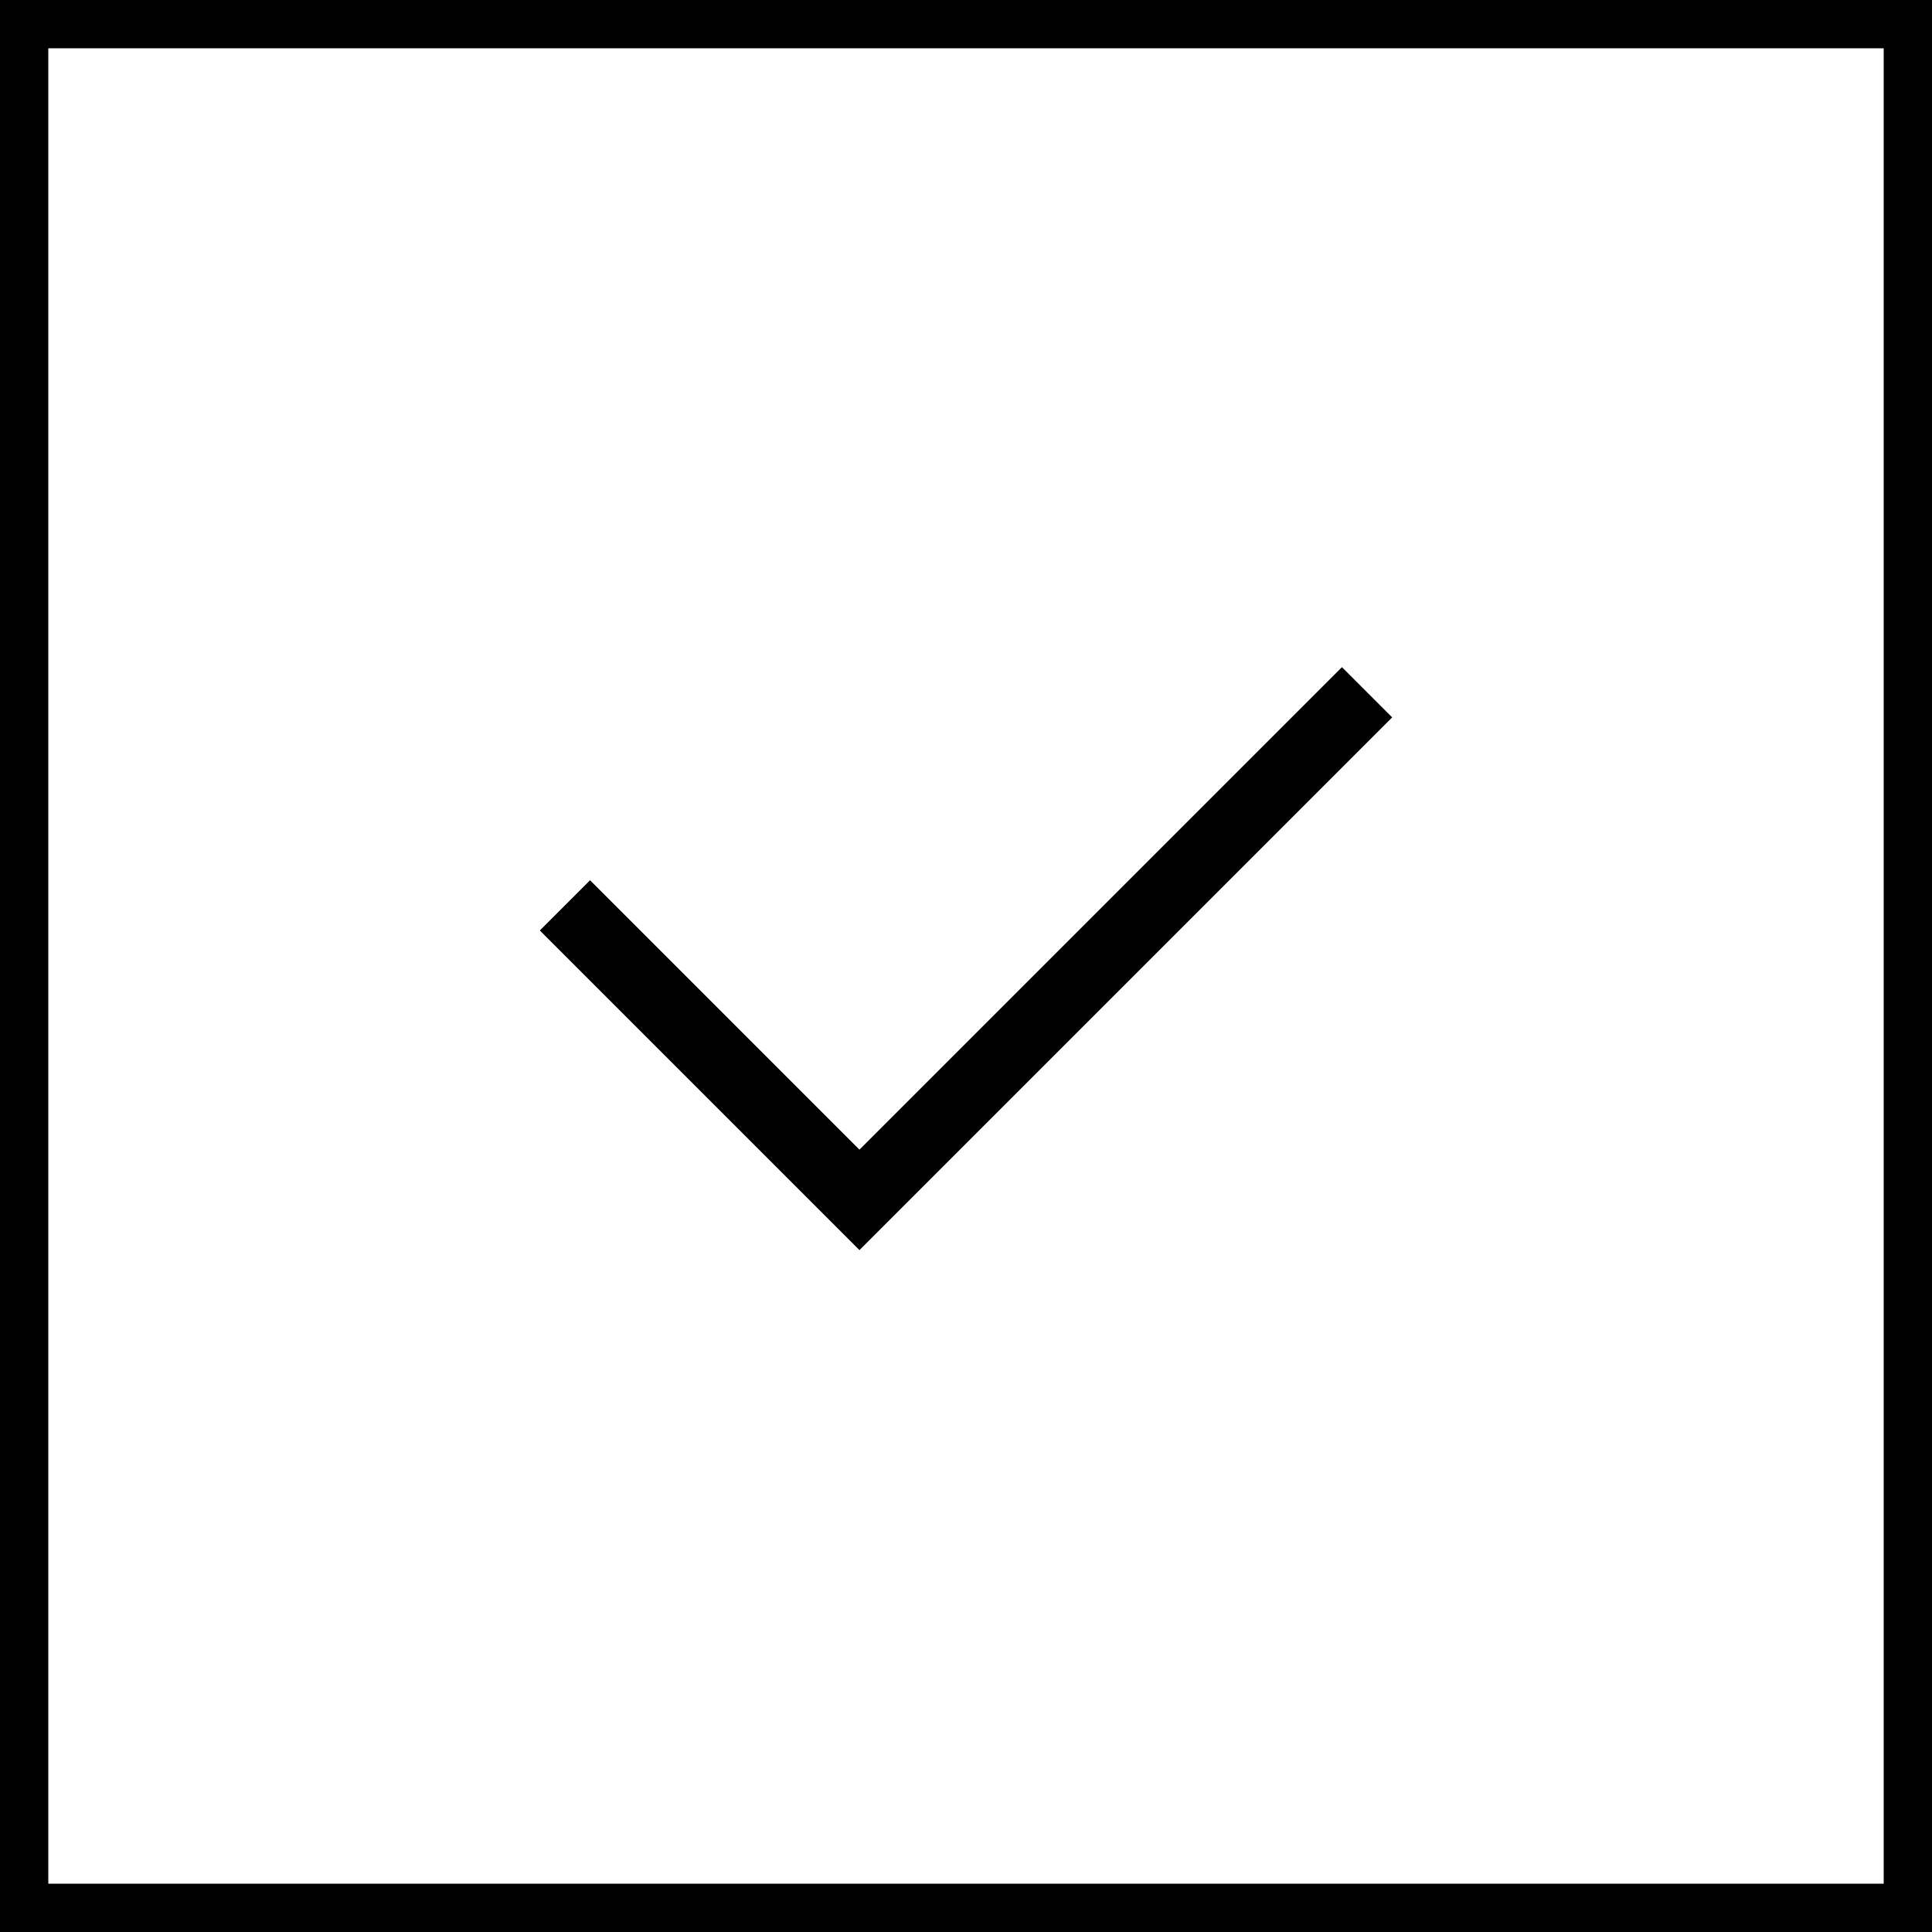
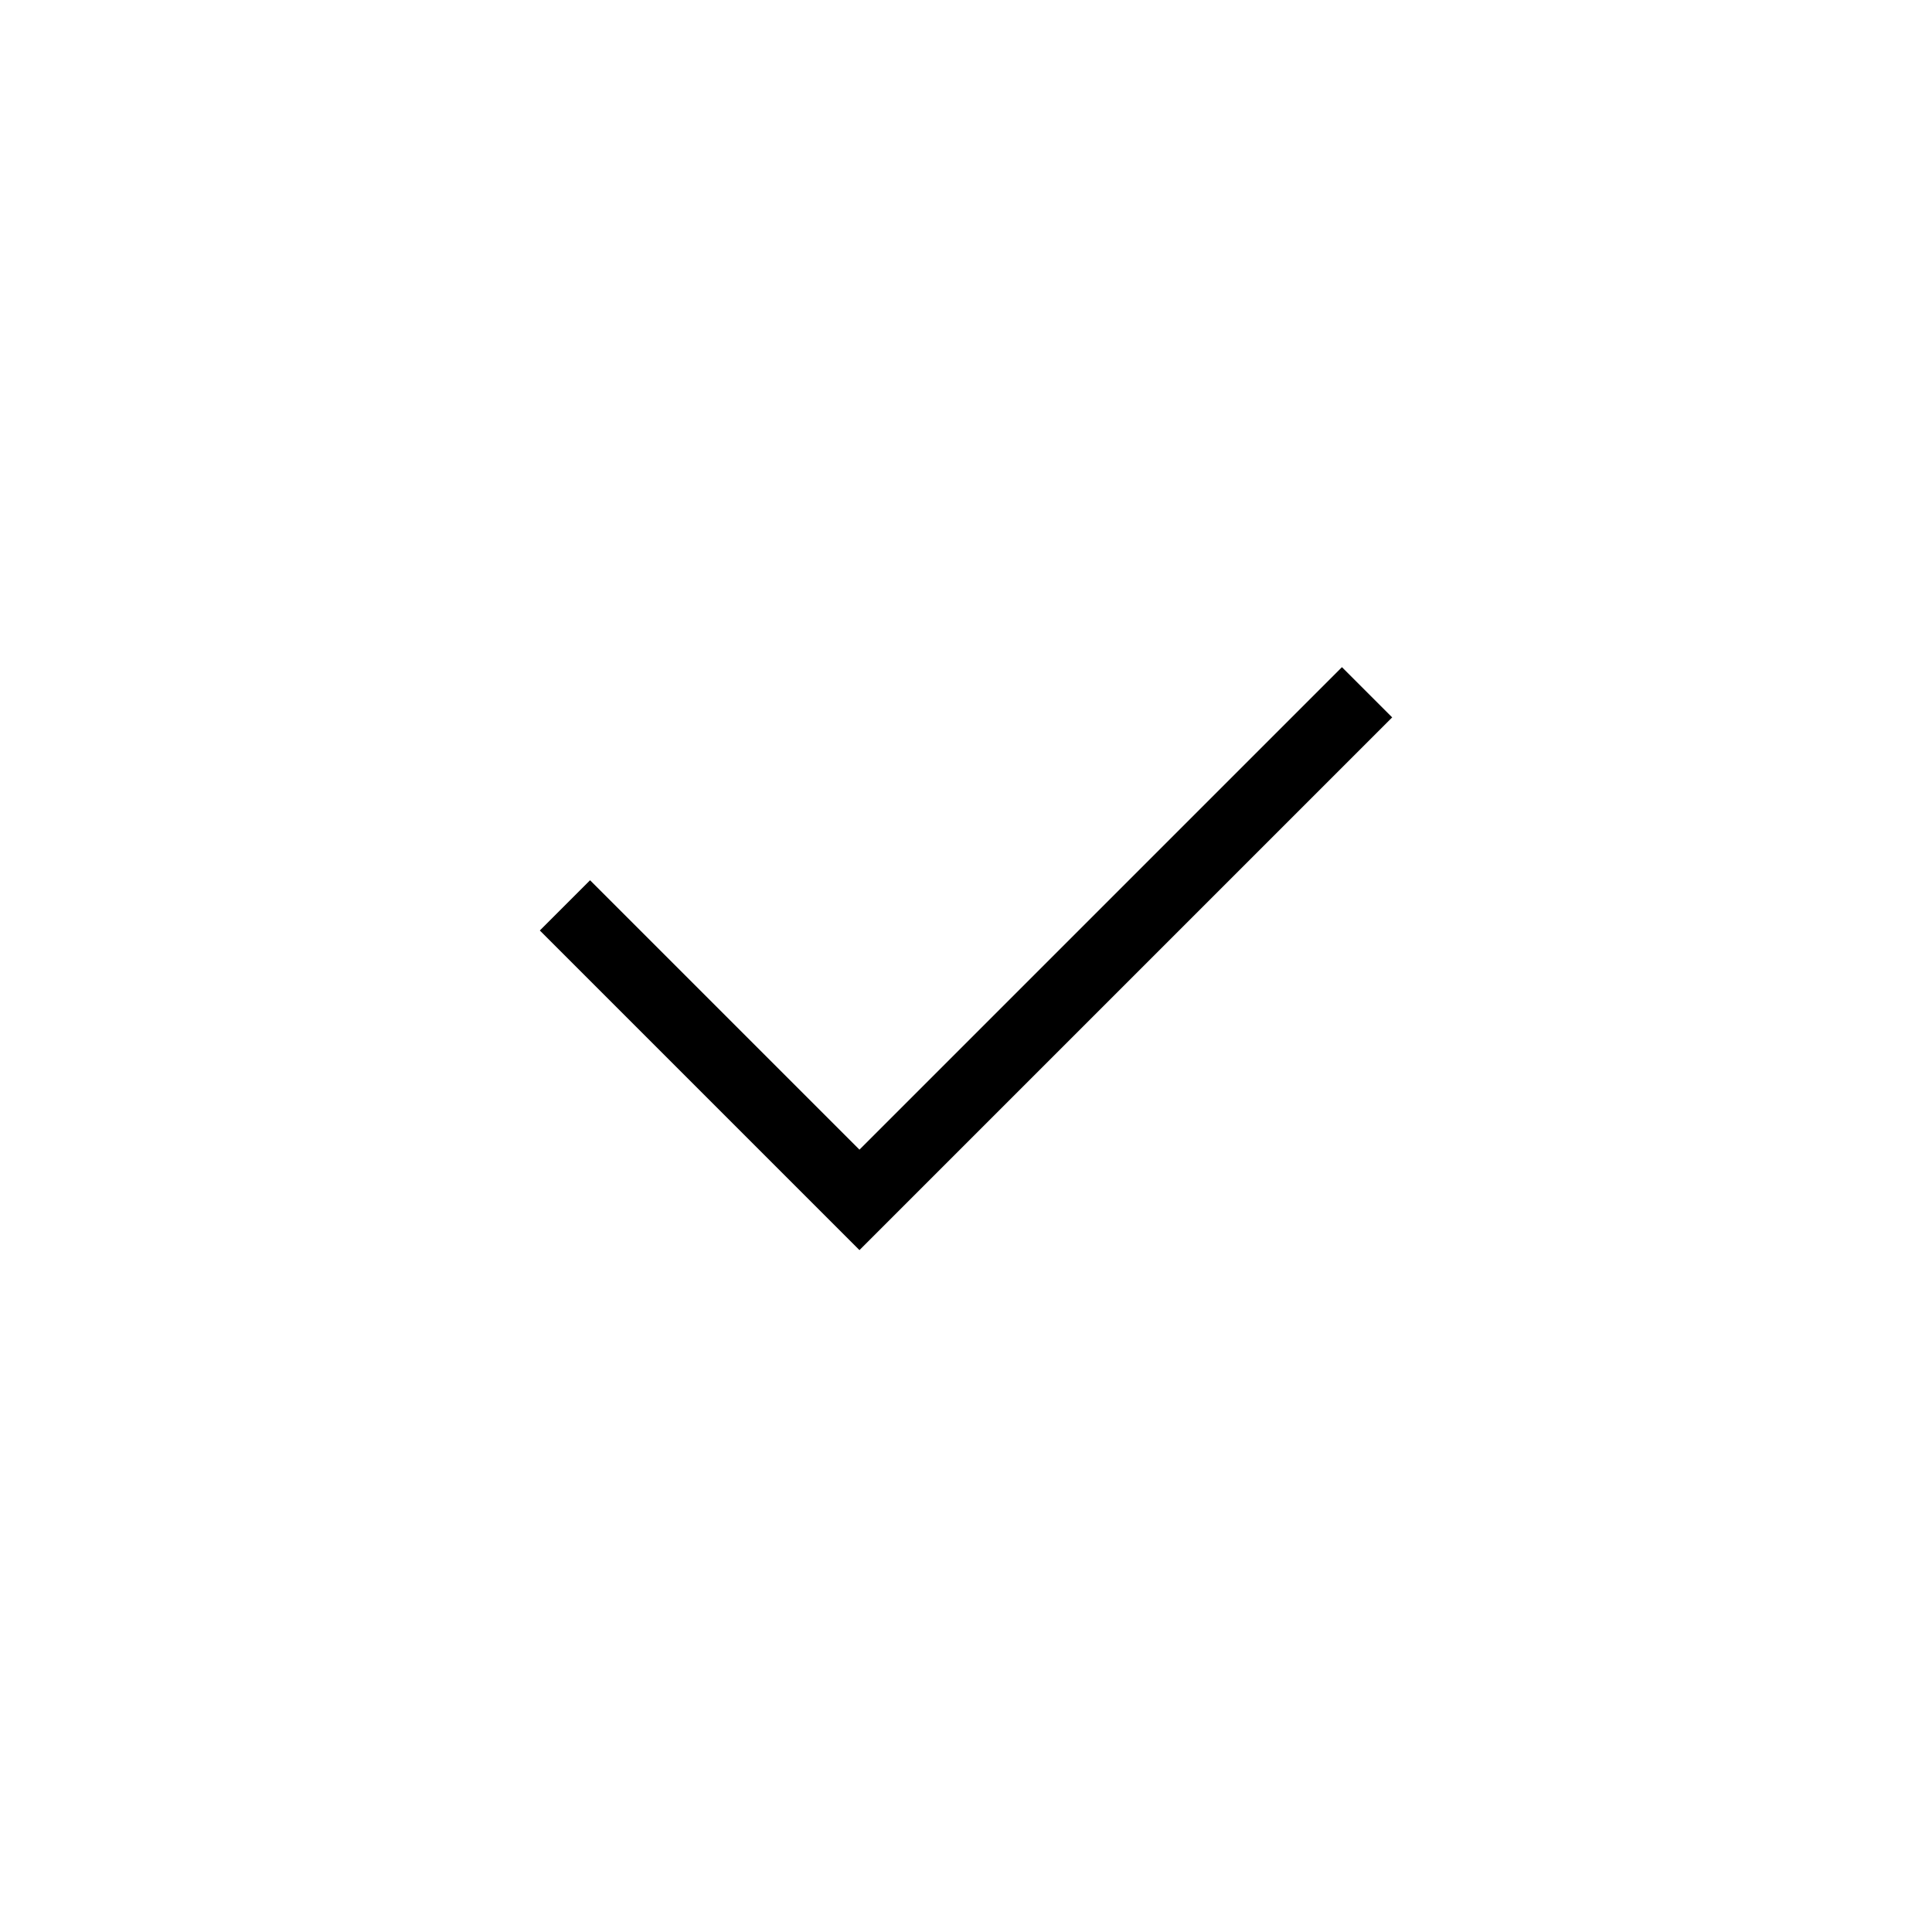
<svg xmlns="http://www.w3.org/2000/svg" width="34" height="34" viewBox="0 0 34 34" fill="none">
-   <rect x="0.425" y="0.425" width="33.15" height="33.15" stroke="black" stroke-width="0.85" />
  <path d="M15.125 22L9.5 16.375L10.384 15.491L15.125 20.232L23.616 11.741L24.5 12.625L15.125 22Z" fill="black" />
</svg>